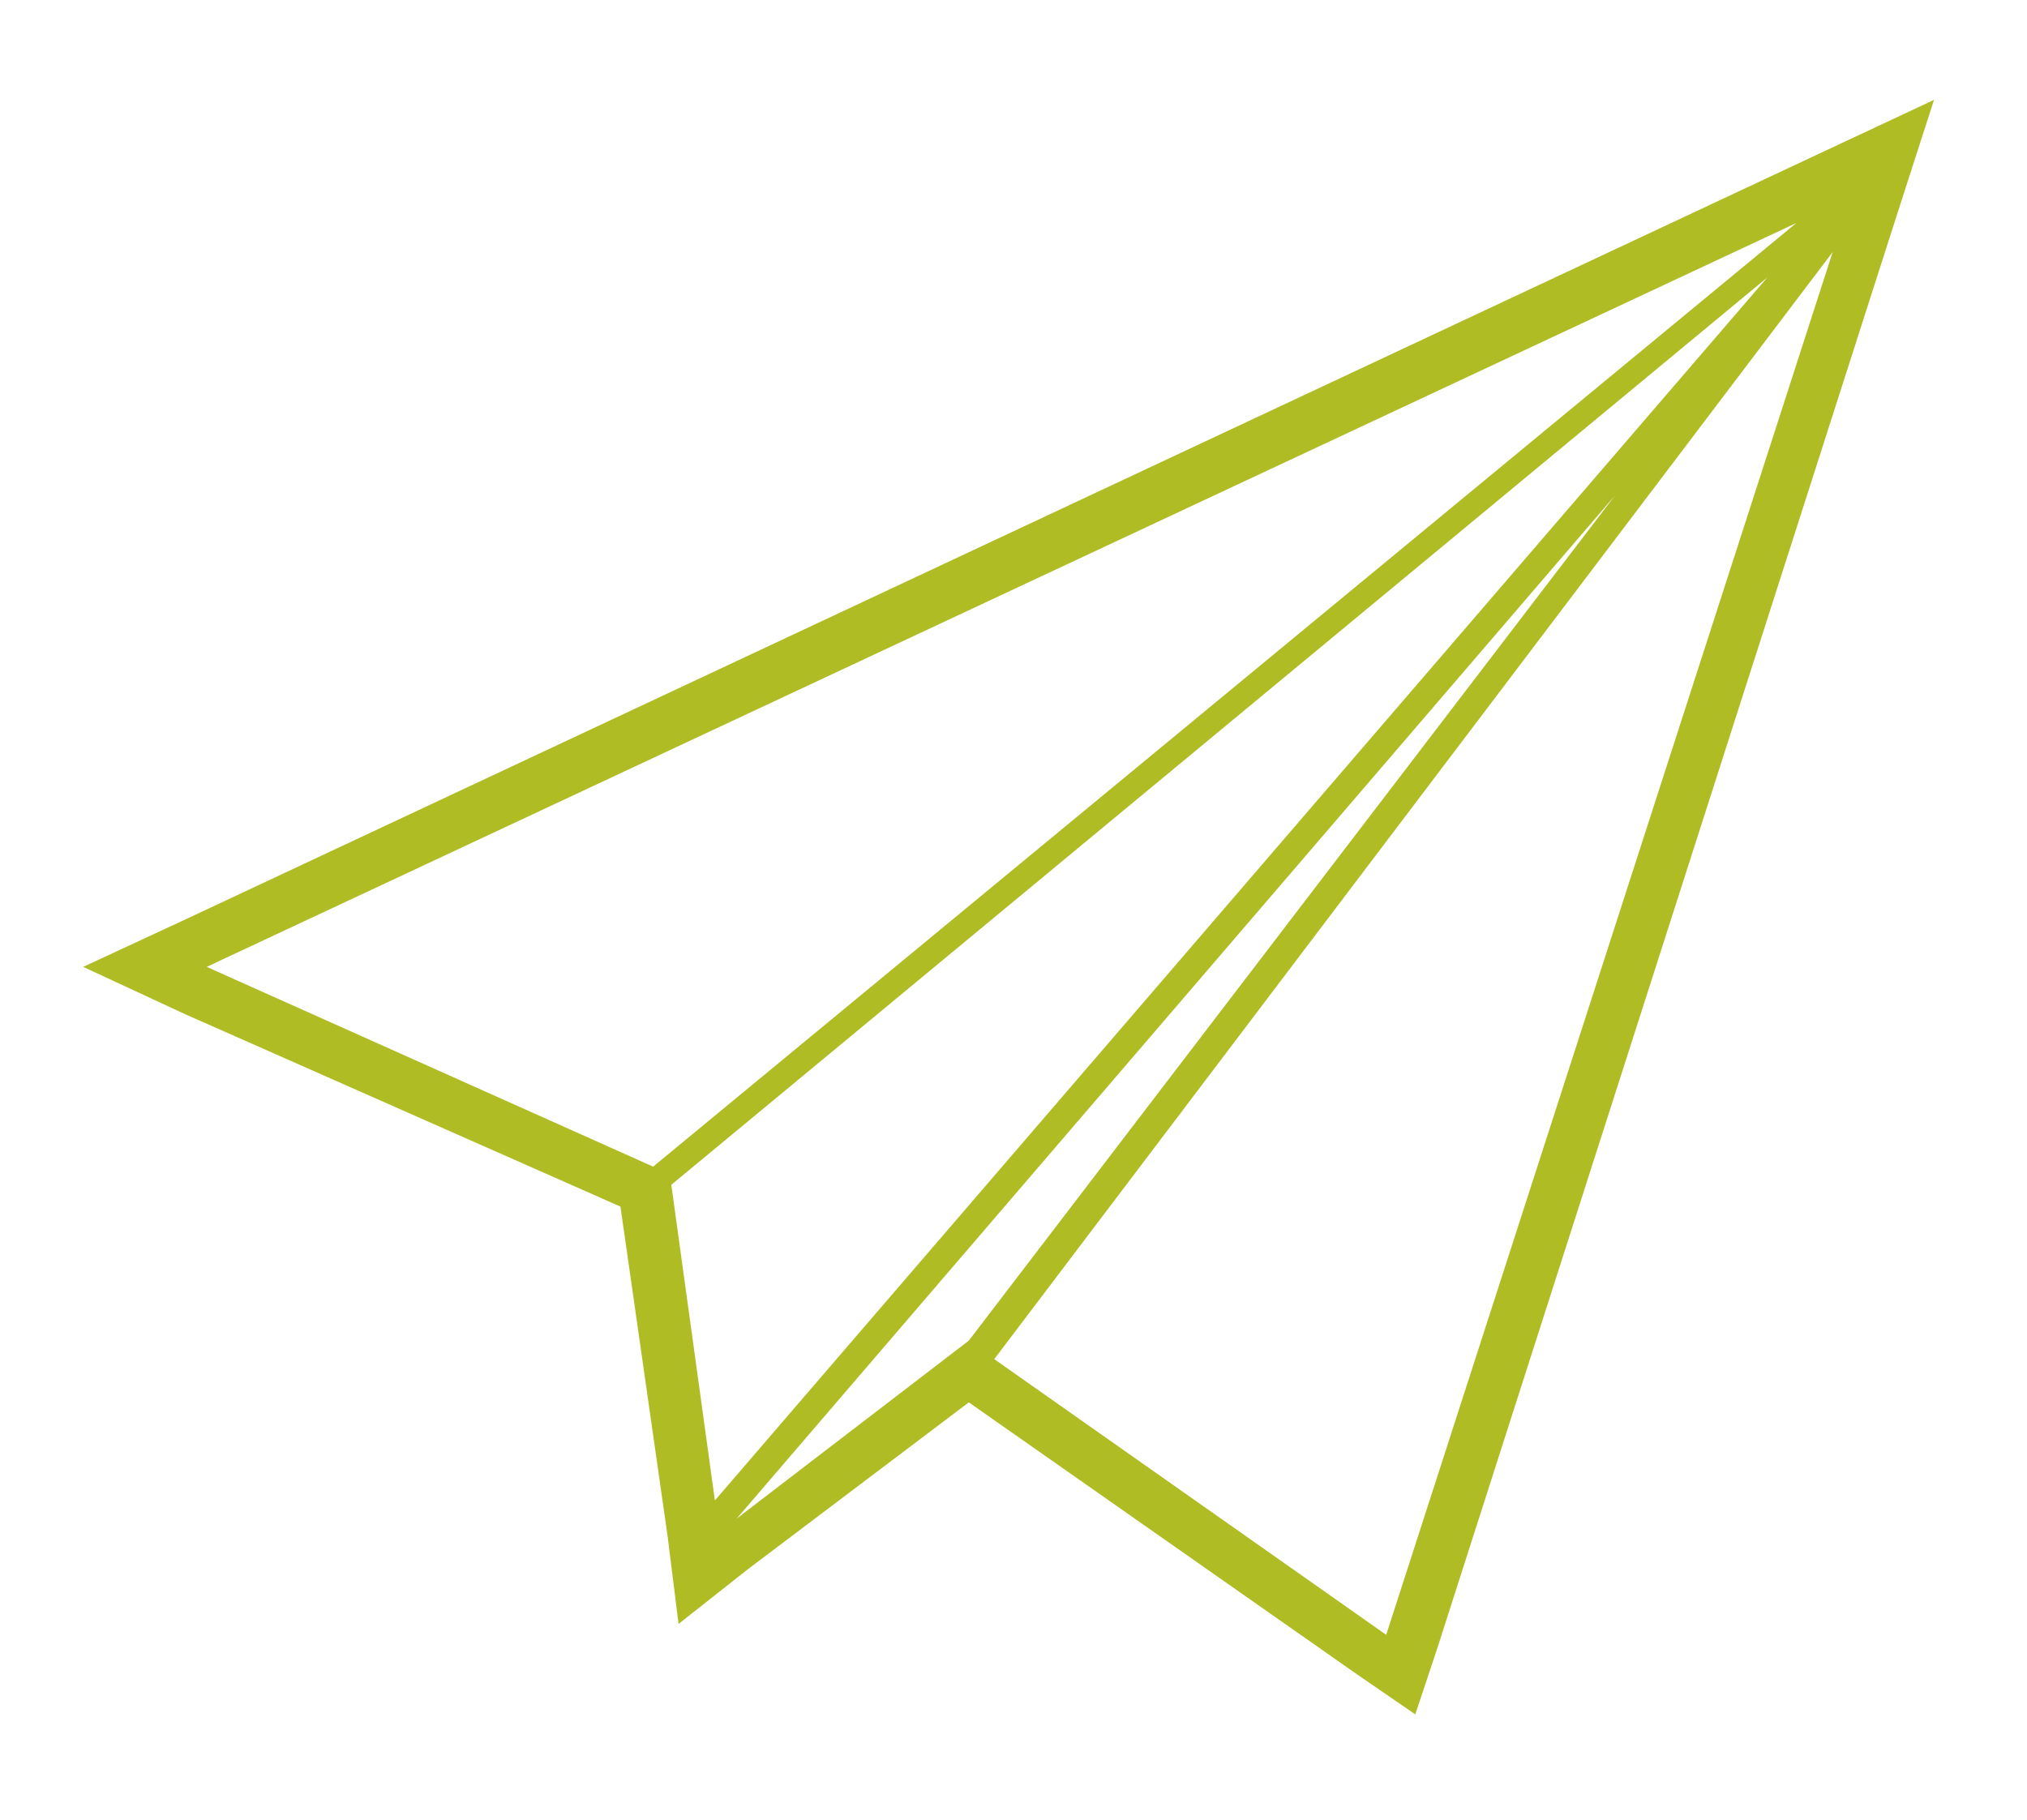
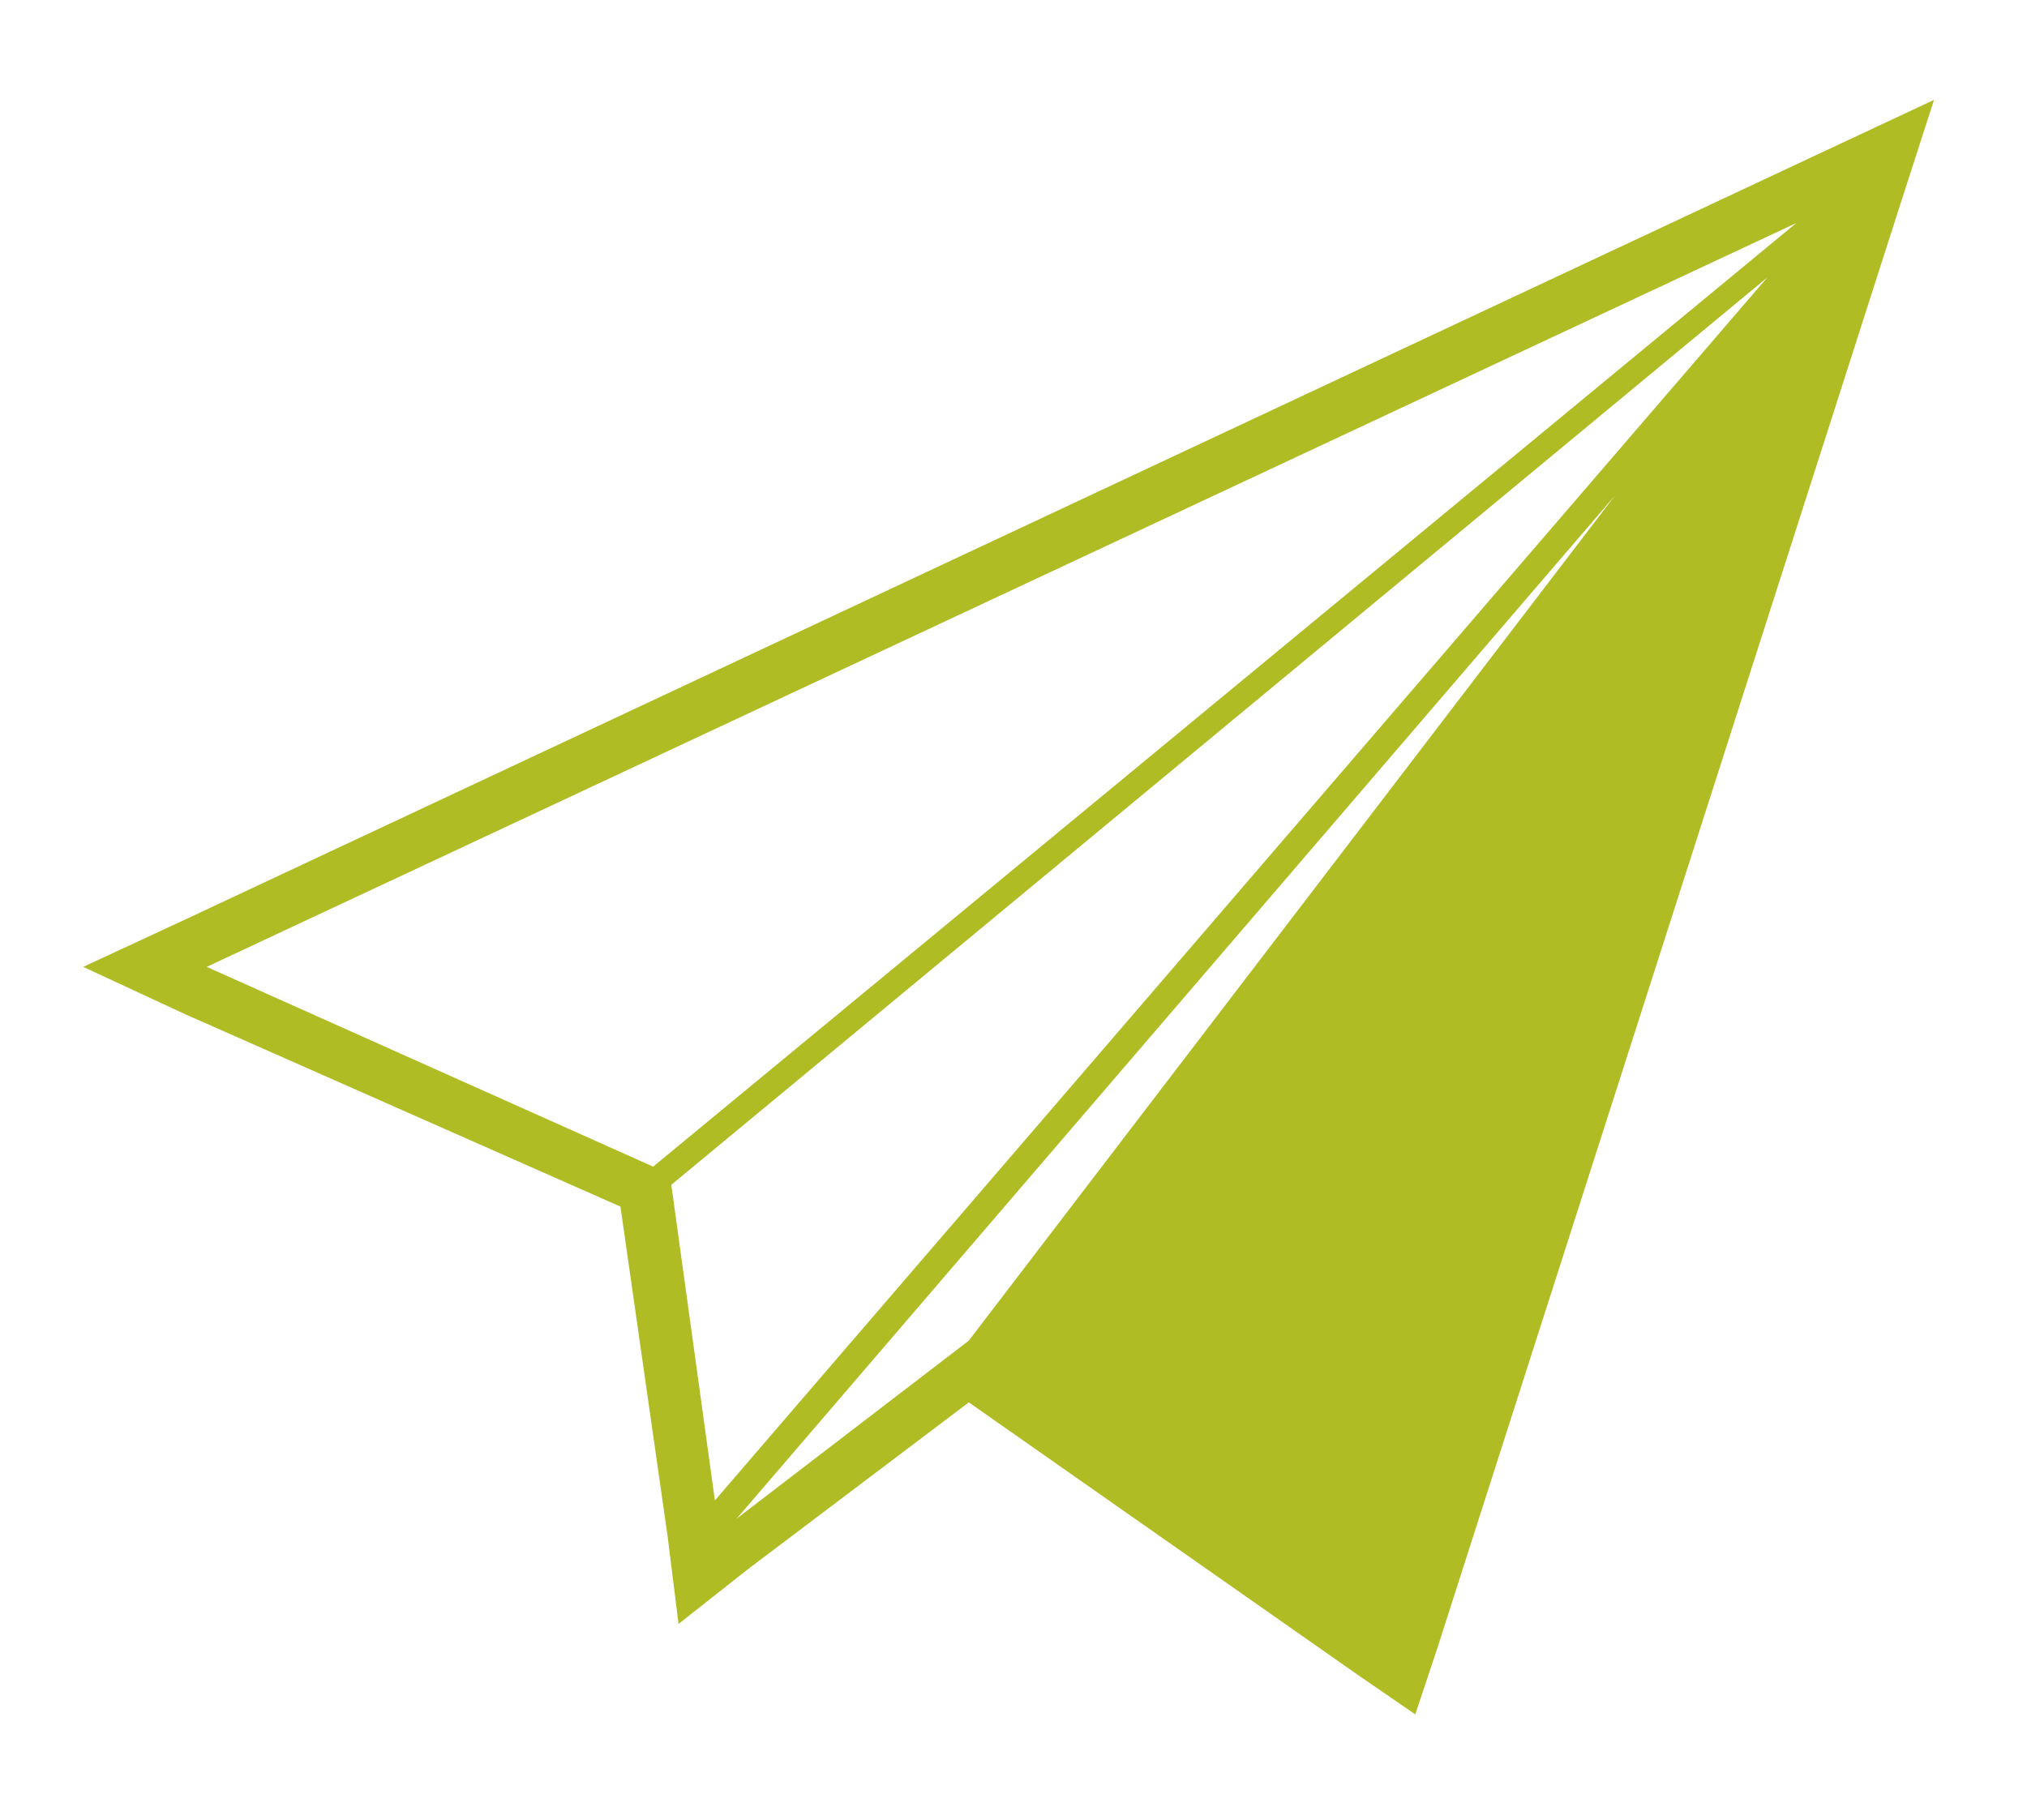
<svg xmlns="http://www.w3.org/2000/svg" version="1.1" id="Ebene_1" x="0px" y="0px" viewBox="0 0 558 501" style="enable-background:new 0 0 558 501;" xml:space="preserve">
  <style type="text/css"> .st0{fill:#B0BC24;} </style>
-   <path class="st0" d="M502.5,41.5L50.9,253.2l-28,13l28,13l119.9,53l13,90.9l3,24l19-15l60.9-46L373.6,461l16,11l6-18L522.4,58.5 l10-31L502.5,41.5z M56.9,266.2L494.5,61.4L179.8,321.2L56.9,266.2z M184.8,326.2L486.5,76.4L196.8,413.1L184.8,326.2z M202.8,418.1 l241.8-281.7L266.7,369.1L202.8,418.1z M381.6,450.1l-107.9-75.9L504.5,69.4L381.6,450.1z" />
+   <path class="st0" d="M502.5,41.5L50.9,253.2l-28,13l28,13l119.9,53l13,90.9l3,24l19-15l60.9-46L373.6,461l16,11l6-18L522.4,58.5 l10-31L502.5,41.5z M56.9,266.2L494.5,61.4L179.8,321.2L56.9,266.2z M184.8,326.2L486.5,76.4L196.8,413.1L184.8,326.2z M202.8,418.1 l241.8-281.7L266.7,369.1L202.8,418.1z M381.6,450.1L504.5,69.4L381.6,450.1z" />
</svg>